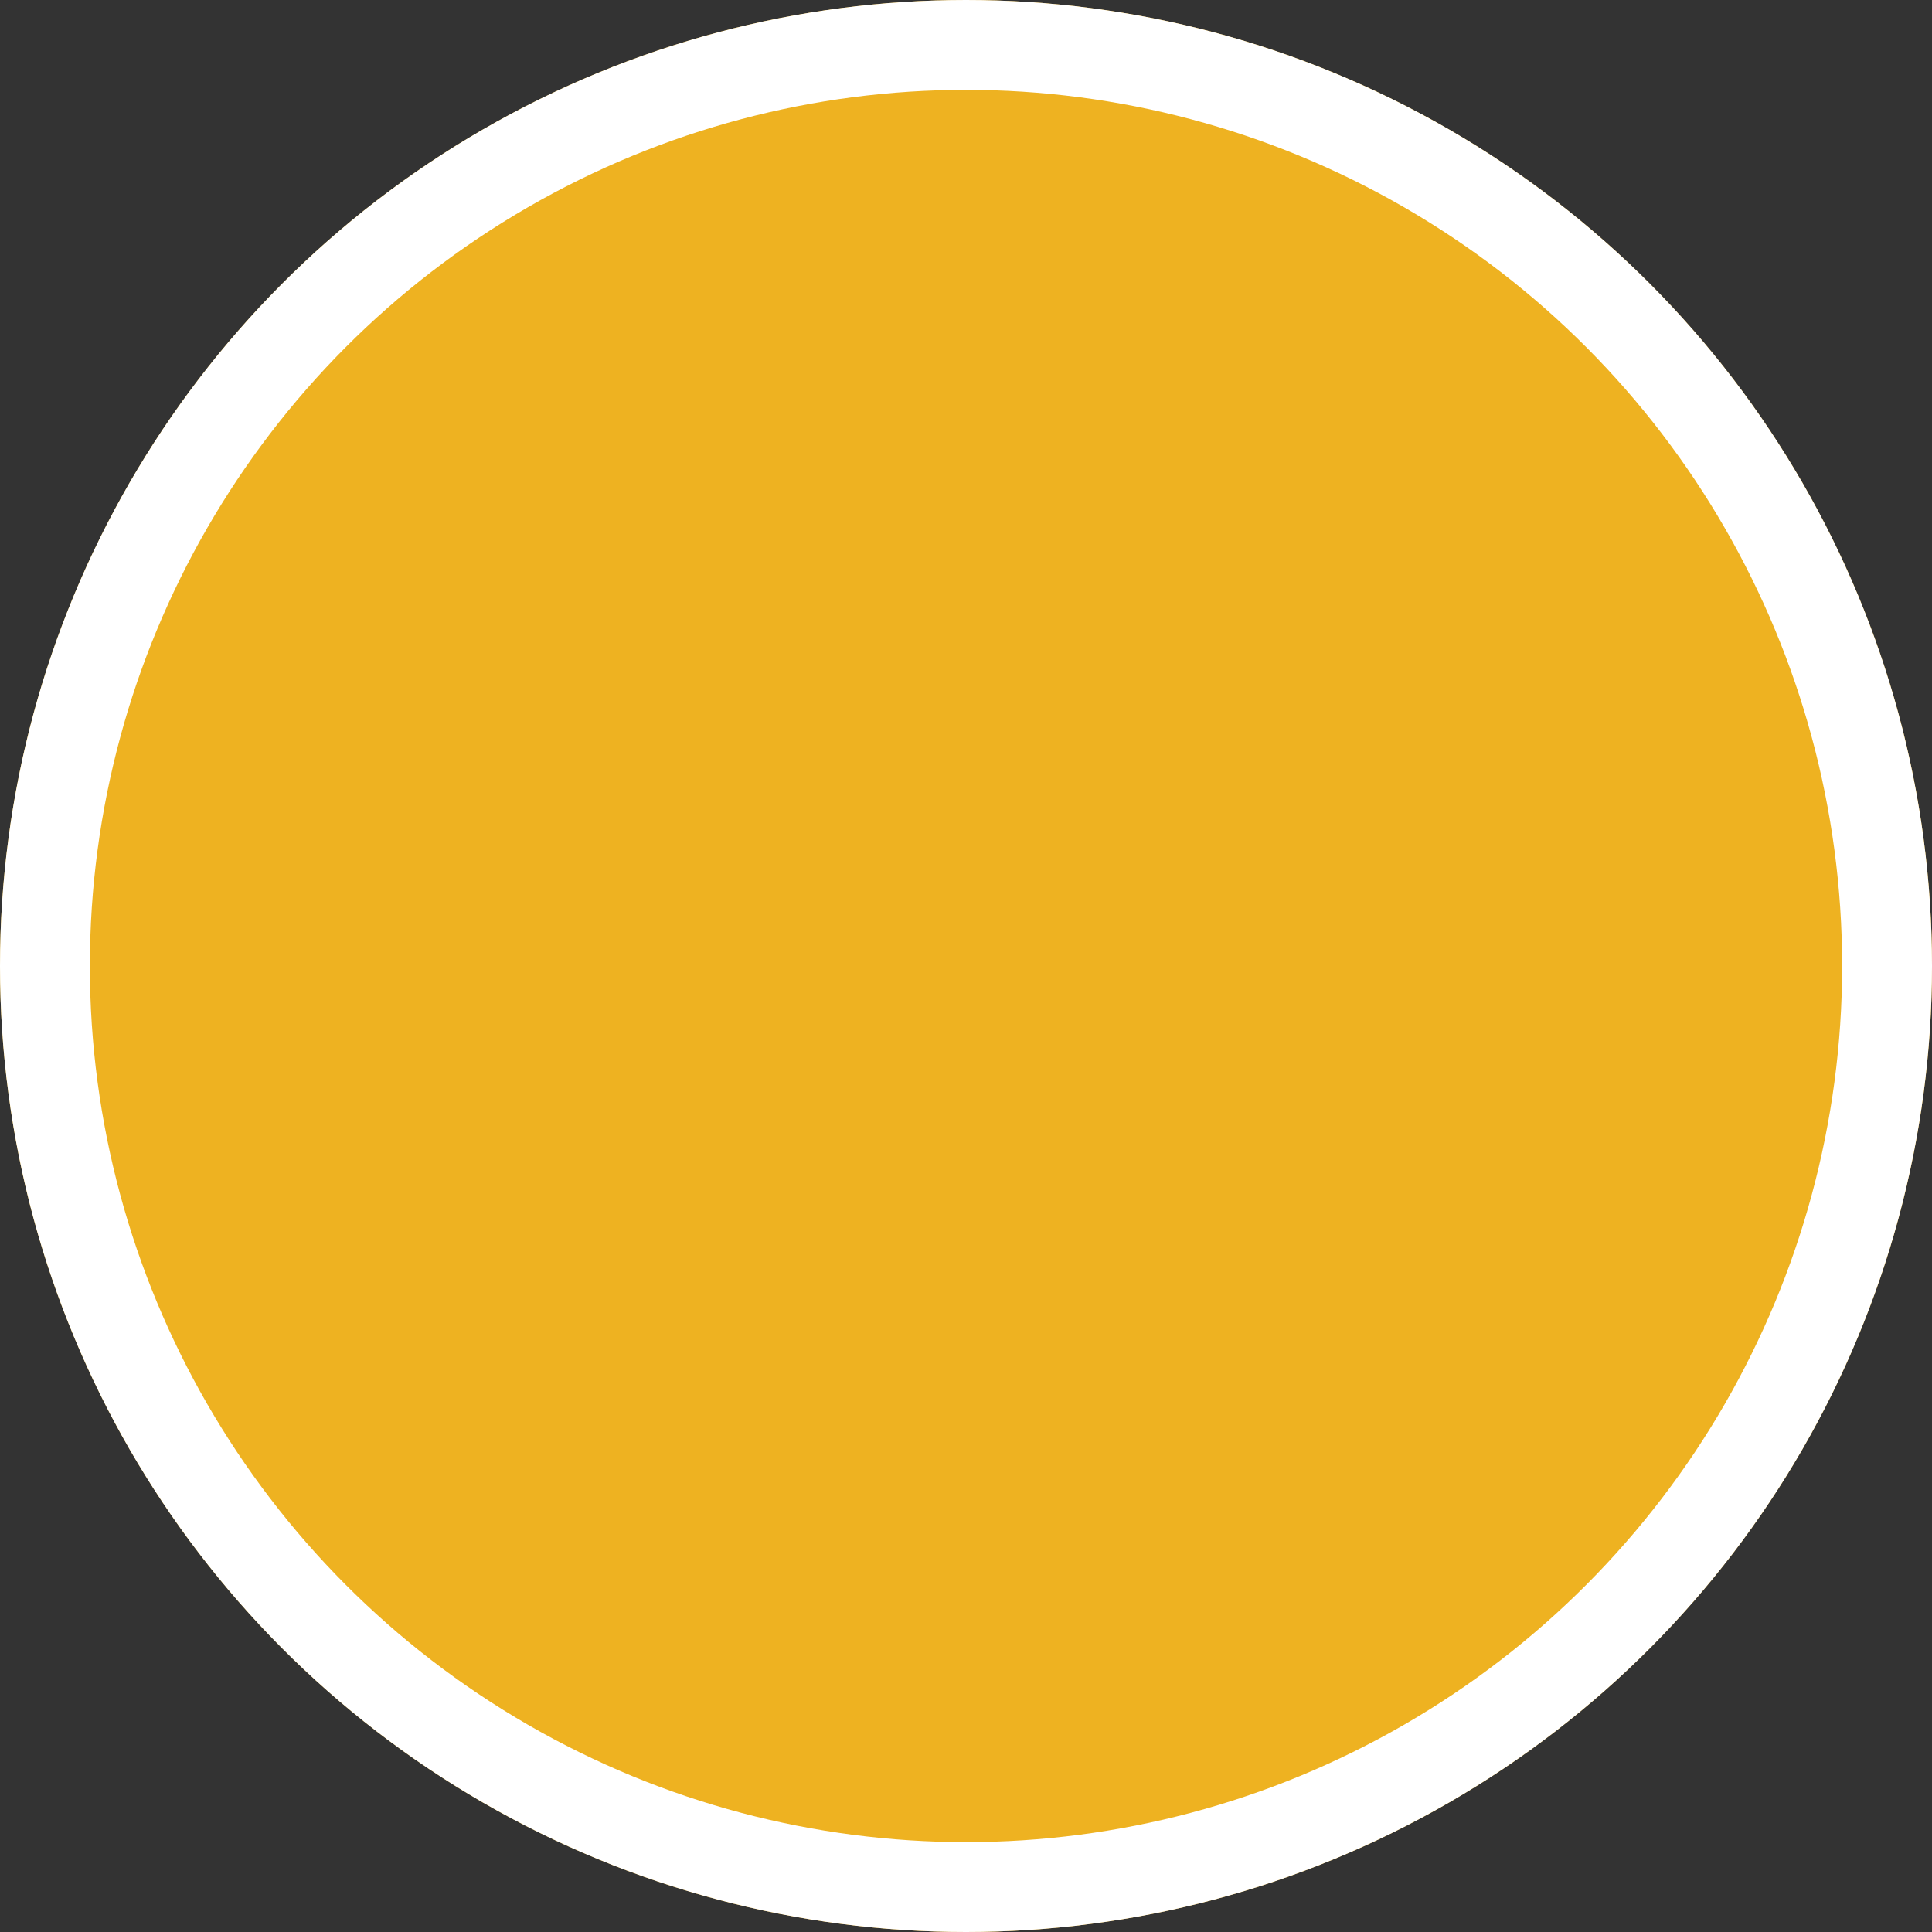
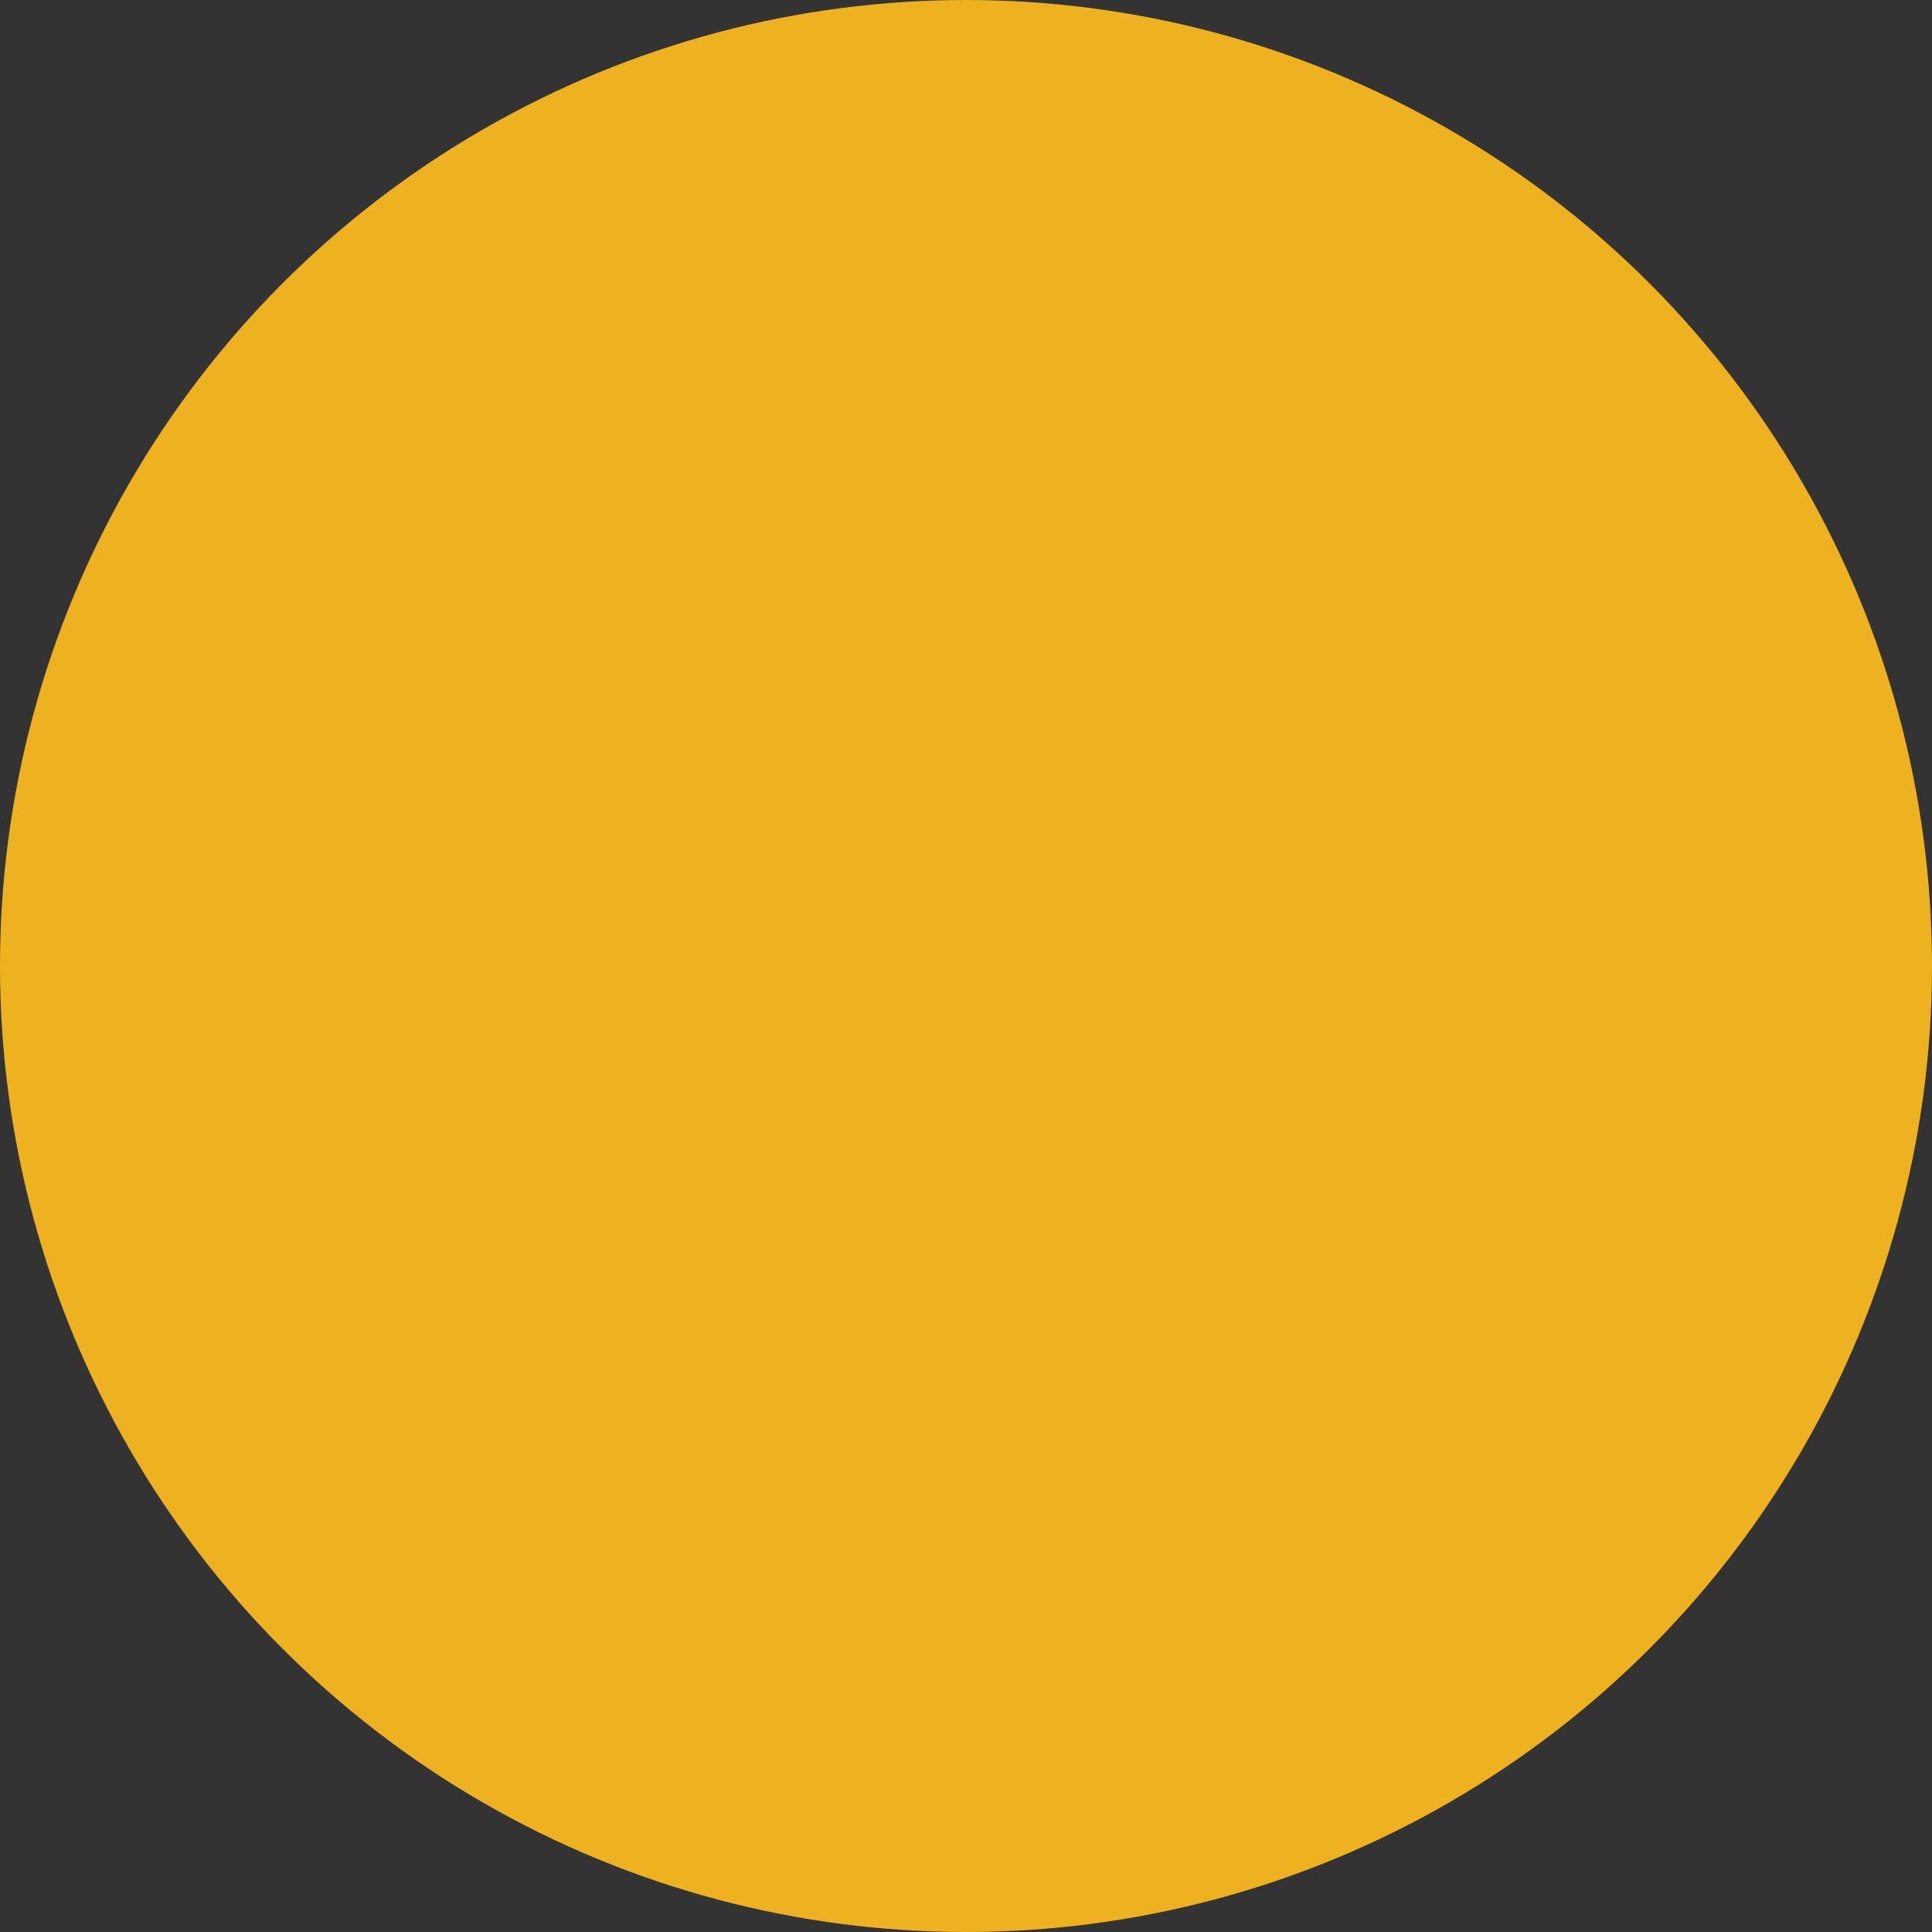
<svg xmlns="http://www.w3.org/2000/svg" width="86" height="86" viewBox="0 0 86 86">
  <rect x="0" y="0" width="86" height="86" fill="#333333" stroke="none" />
  <g id="Ellipse_27" data-name="Ellipse 27" fill="#eeb221" stroke="#fff" stroke-width="4">
    <circle cx="43" cy="43" r="43" stroke="none" />
-     <circle cx="43" cy="43" r="41" fill="none" />
  </g>
</svg>